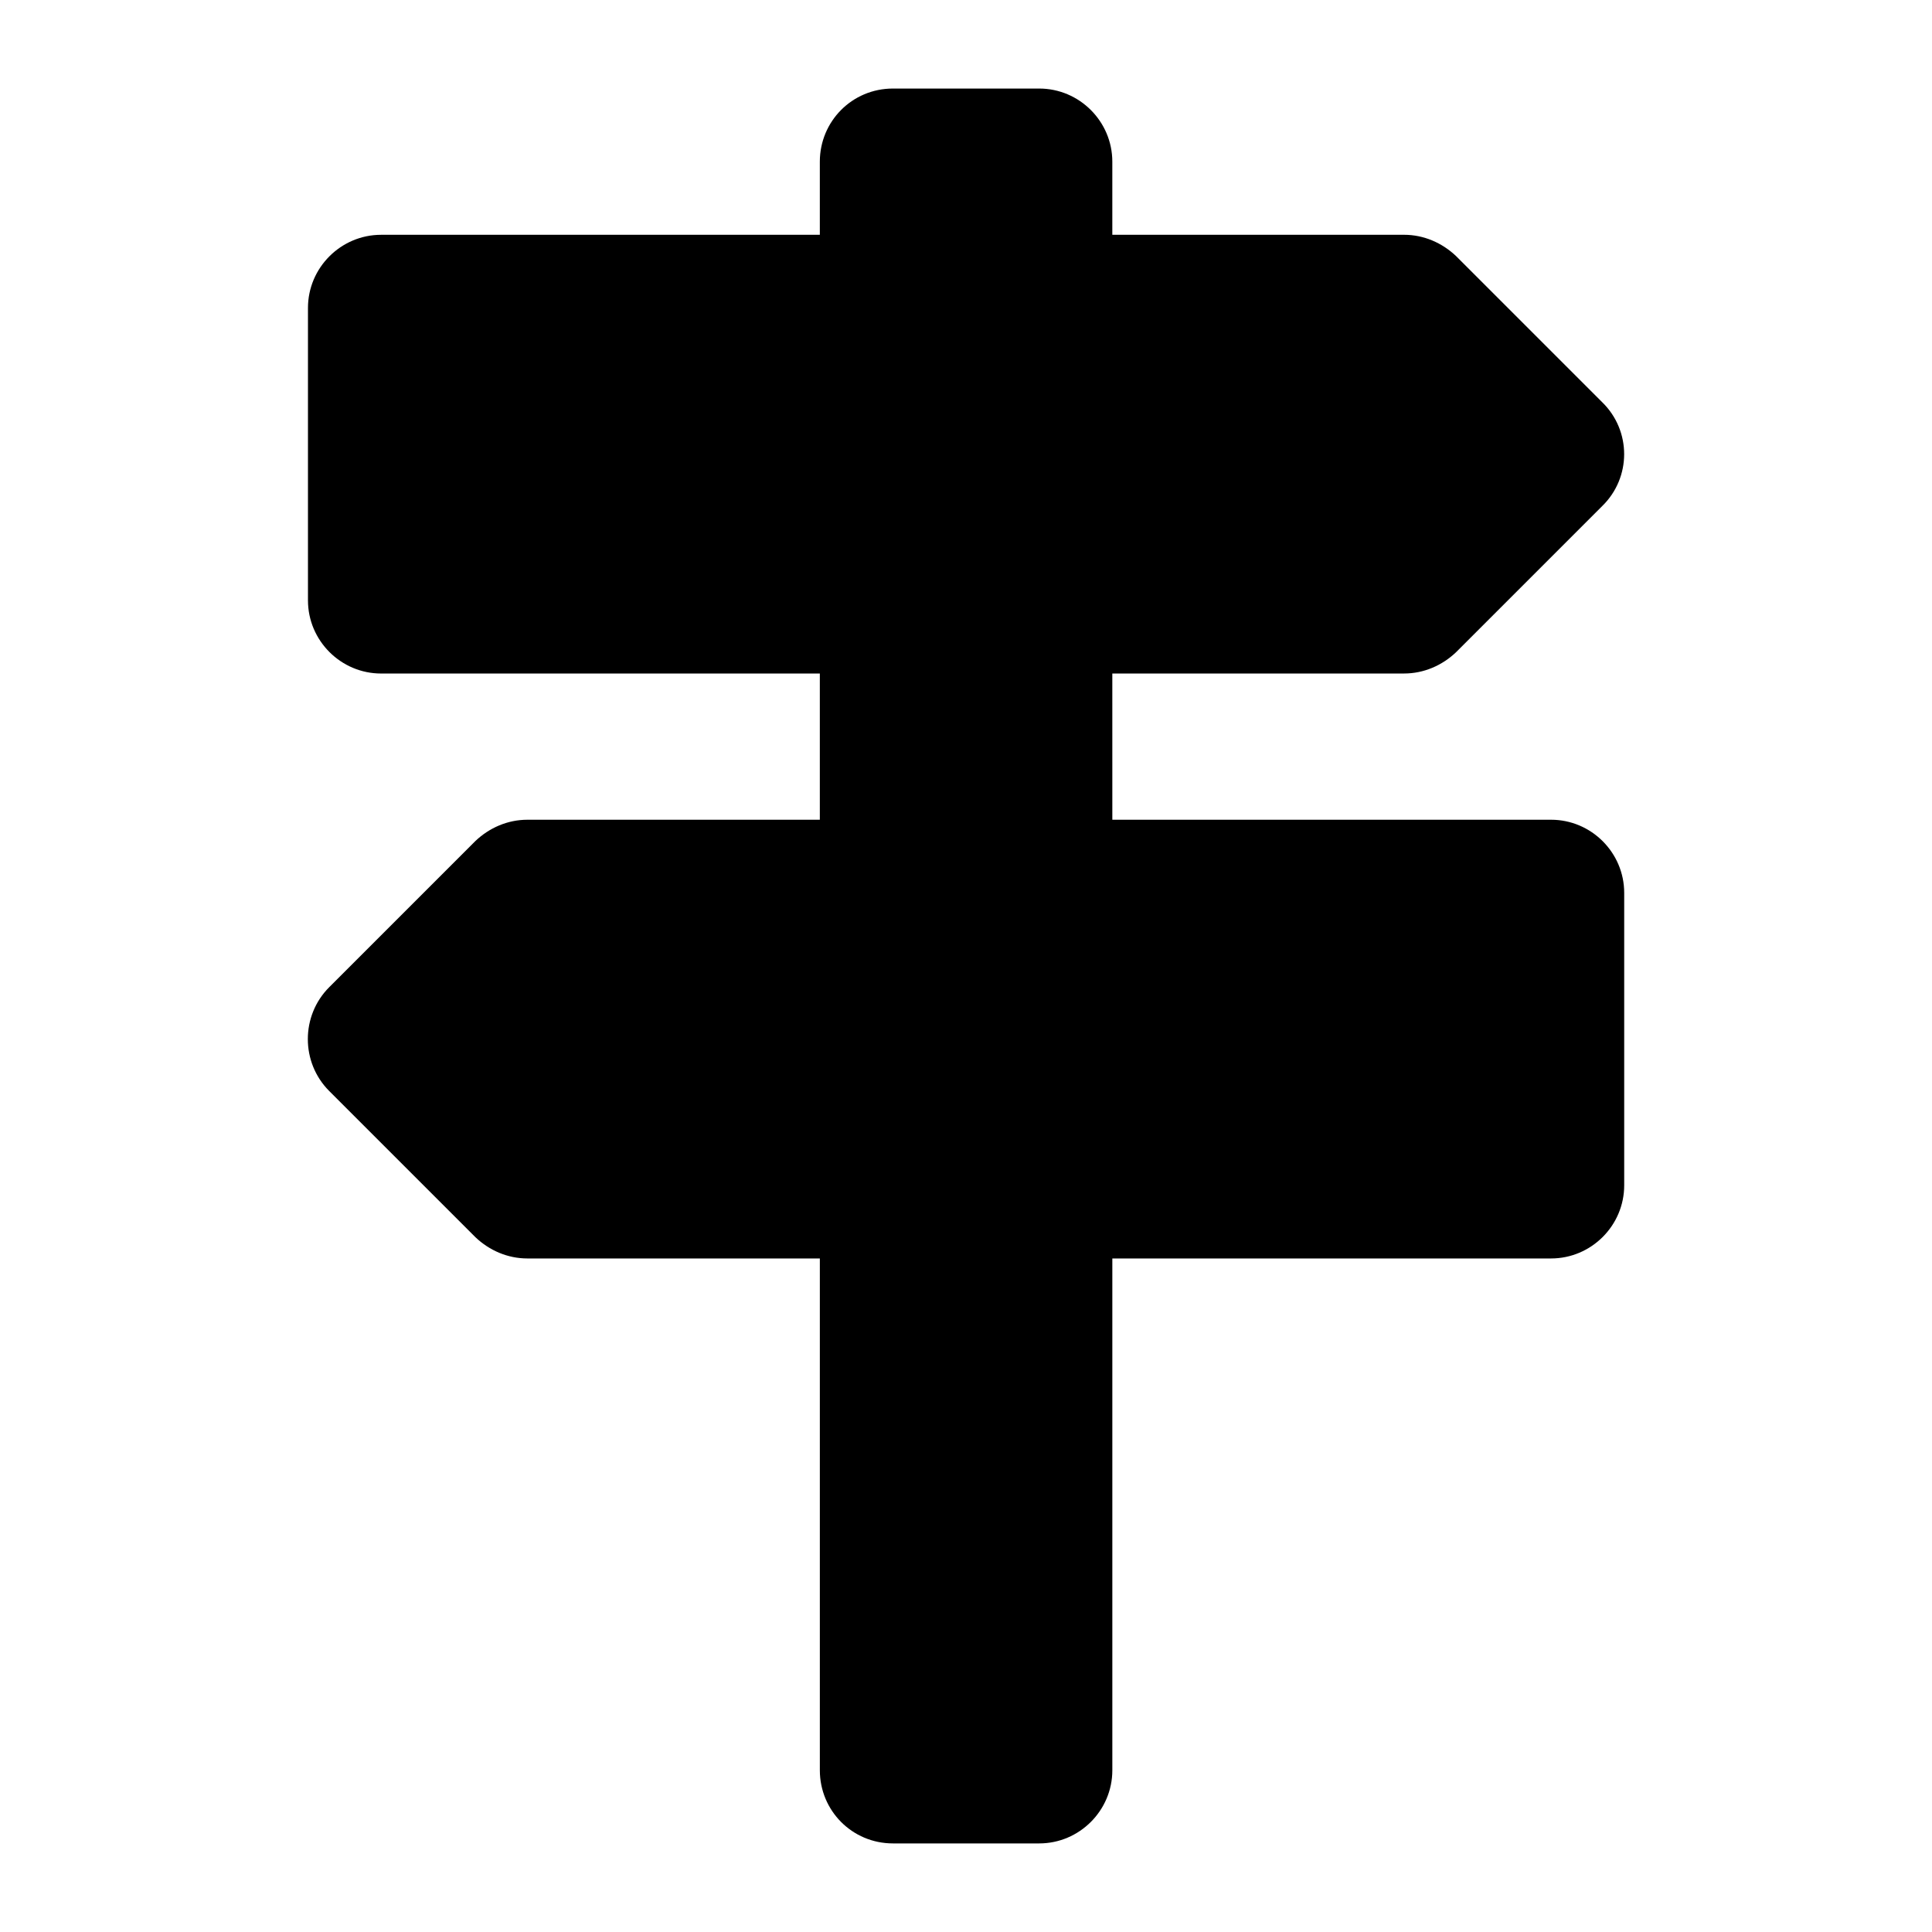
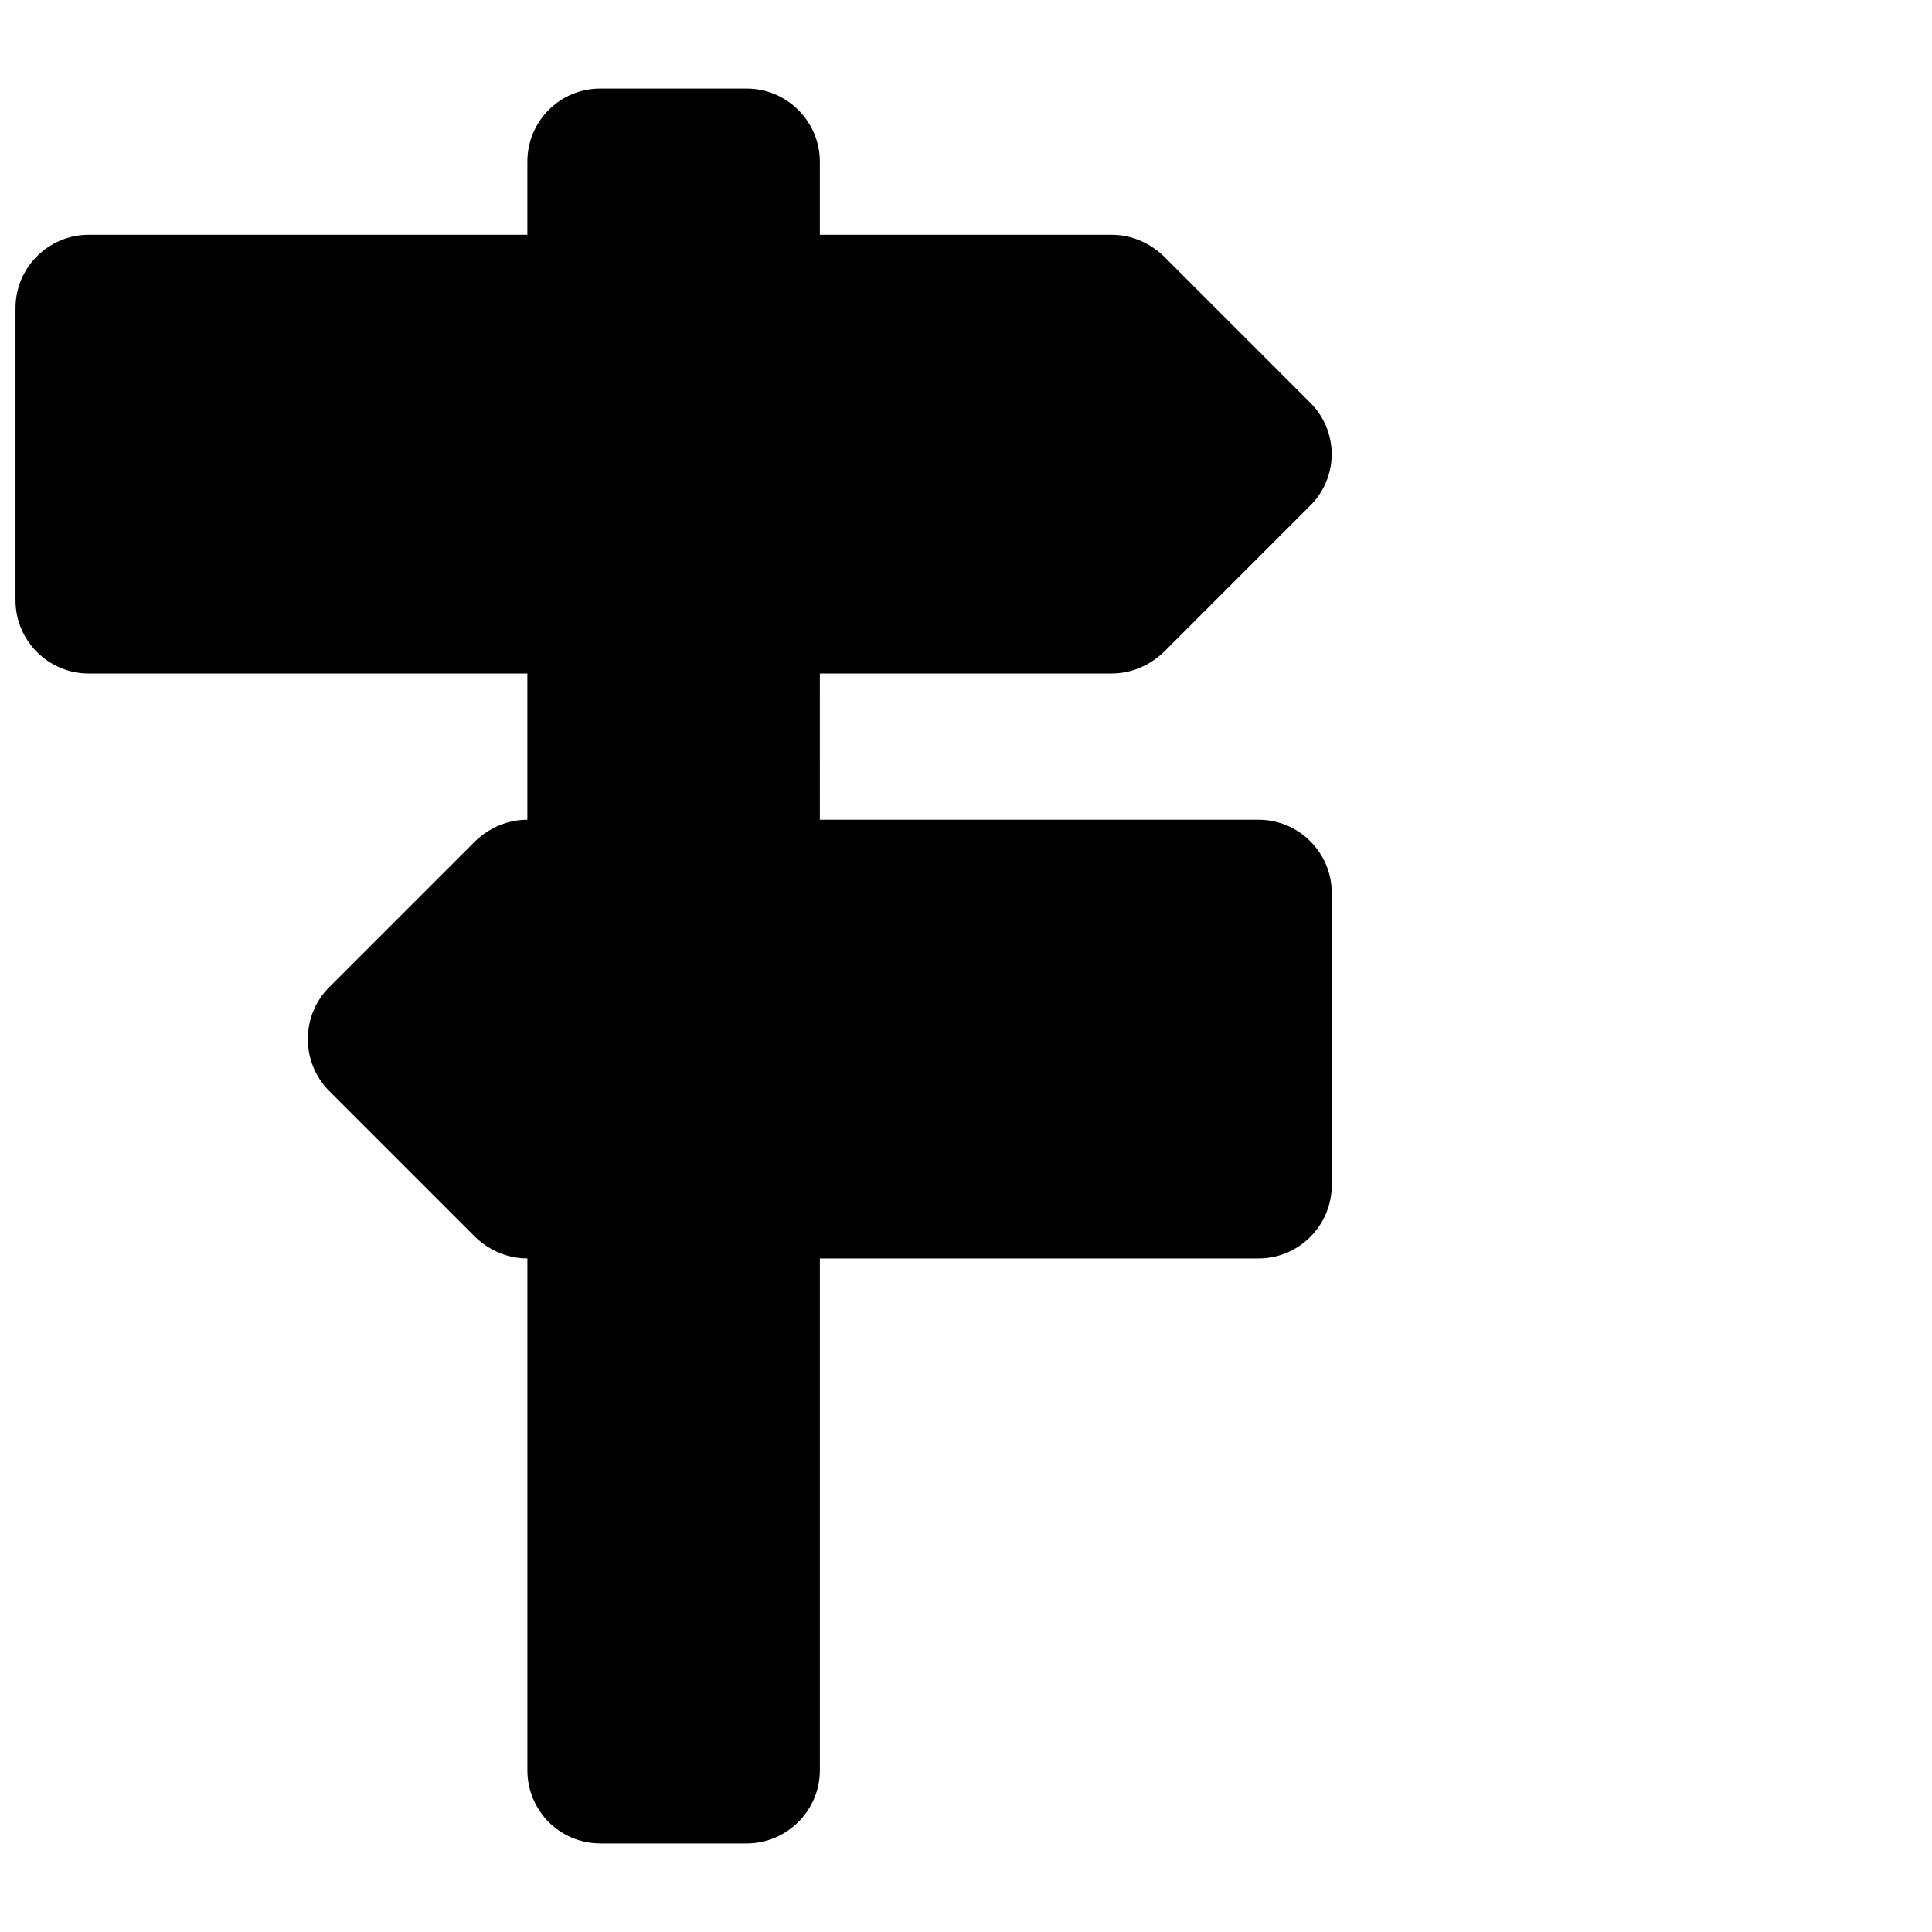
<svg xmlns="http://www.w3.org/2000/svg" fill="#000000" width="800px" height="800px" version="1.1" viewBox="144 144 512 512">
-   <path d="m283.76 361.24c-5.231 0-10.078 2.133-13.758 5.621l-38.754 38.754c-7.559 7.555-7.559 19.961 0 27.516l38.754 38.754c3.68 3.492 8.523 5.621 13.758 5.621h77.508v135.64c0 10.656 8.527 19.379 19.379 19.379h38.754c10.656 0 19.379-8.719 19.379-19.379v-135.64h116.27c10.656 0 19.379-8.719 19.379-19.379v-77.508c0-10.66-8.719-19.379-19.379-19.379h-116.27l-0.004-38.754h77.316c5.231 0 10.078-2.129 13.758-5.621l38.754-38.754c7.75-7.555 7.75-19.957 0-27.516l-38.754-38.754c-3.684-3.484-8.527-5.621-13.758-5.621h-77.316v-19.375c0-10.66-8.719-19.379-19.379-19.379h-38.754c-10.852 0-19.379 8.719-19.379 19.379v19.379h-116.27c-10.656 0-19.379 8.719-19.379 19.379v77.508c0 10.656 8.719 19.379 19.379 19.379h116.27v38.754z" />
+   <path d="m283.76 361.24c-5.231 0-10.078 2.133-13.758 5.621l-38.754 38.754c-7.559 7.555-7.559 19.961 0 27.516l38.754 38.754c3.68 3.492 8.523 5.621 13.758 5.621v135.64c0 10.656 8.527 19.379 19.379 19.379h38.754c10.656 0 19.379-8.719 19.379-19.379v-135.64h116.27c10.656 0 19.379-8.719 19.379-19.379v-77.508c0-10.66-8.719-19.379-19.379-19.379h-116.27l-0.004-38.754h77.316c5.231 0 10.078-2.129 13.758-5.621l38.754-38.754c7.75-7.555 7.75-19.957 0-27.516l-38.754-38.754c-3.684-3.484-8.527-5.621-13.758-5.621h-77.316v-19.375c0-10.66-8.719-19.379-19.379-19.379h-38.754c-10.852 0-19.379 8.719-19.379 19.379v19.379h-116.27c-10.656 0-19.379 8.719-19.379 19.379v77.508c0 10.656 8.719 19.379 19.379 19.379h116.27v38.754z" />
</svg>